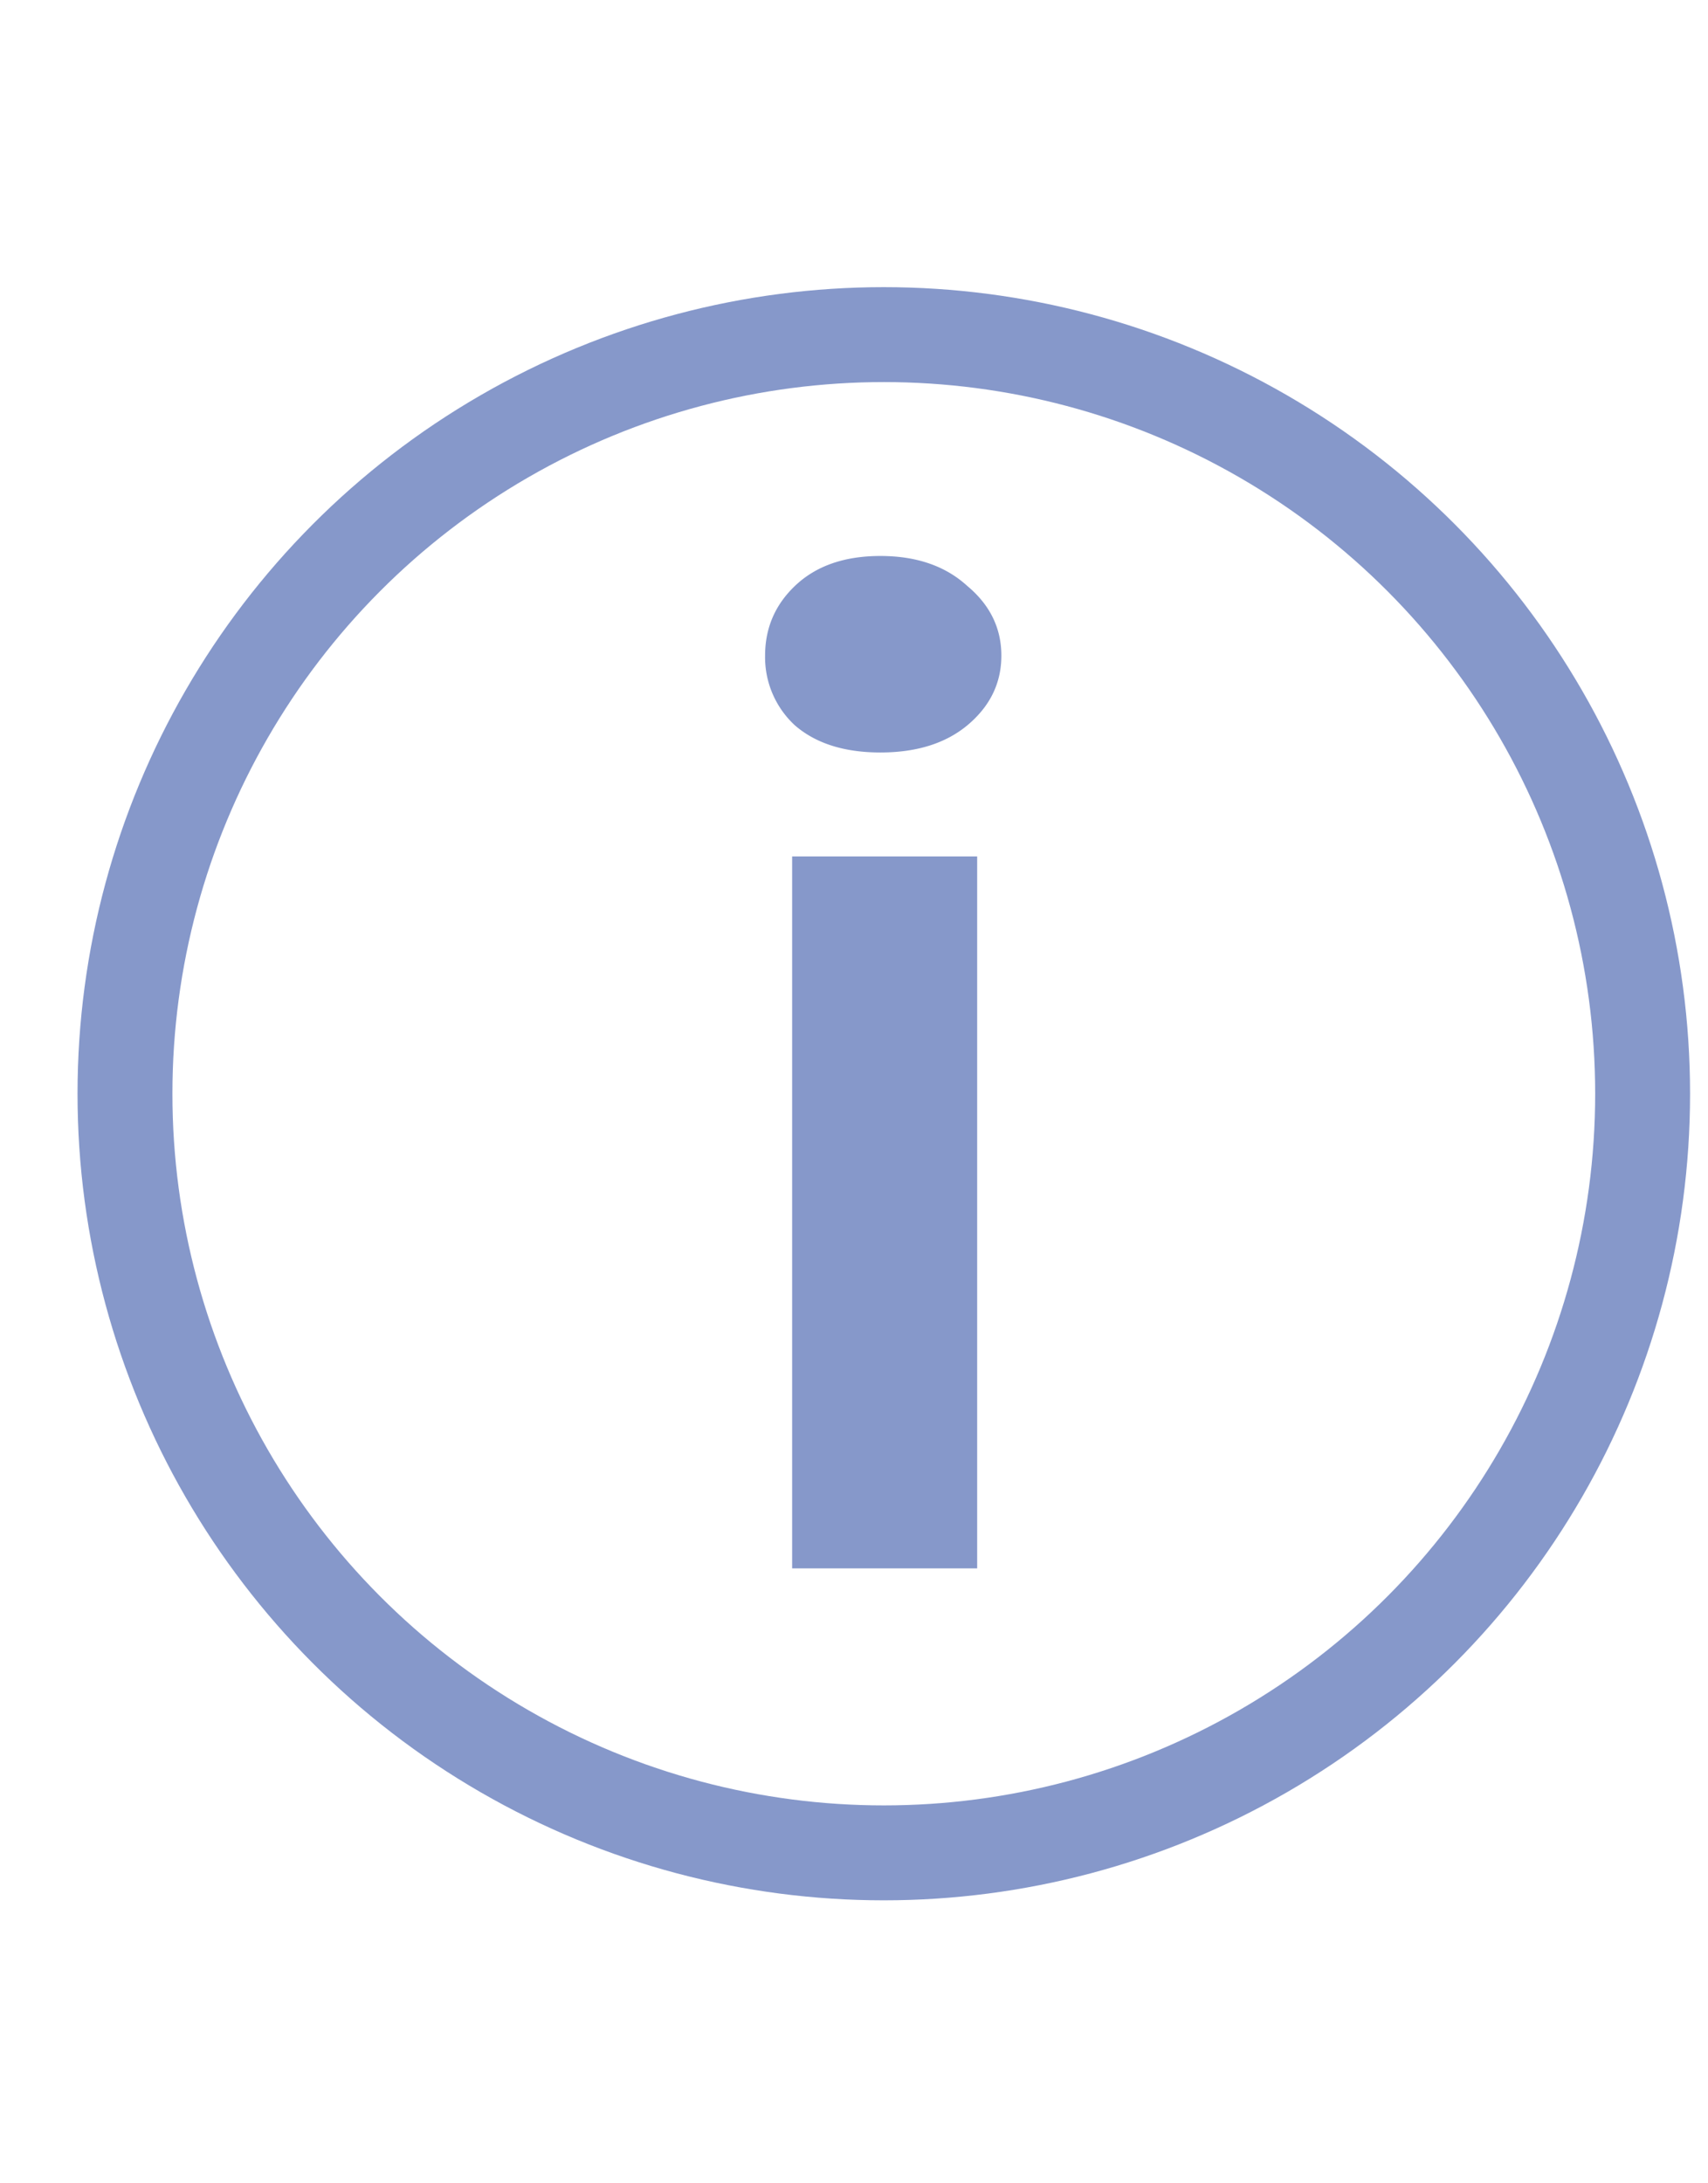
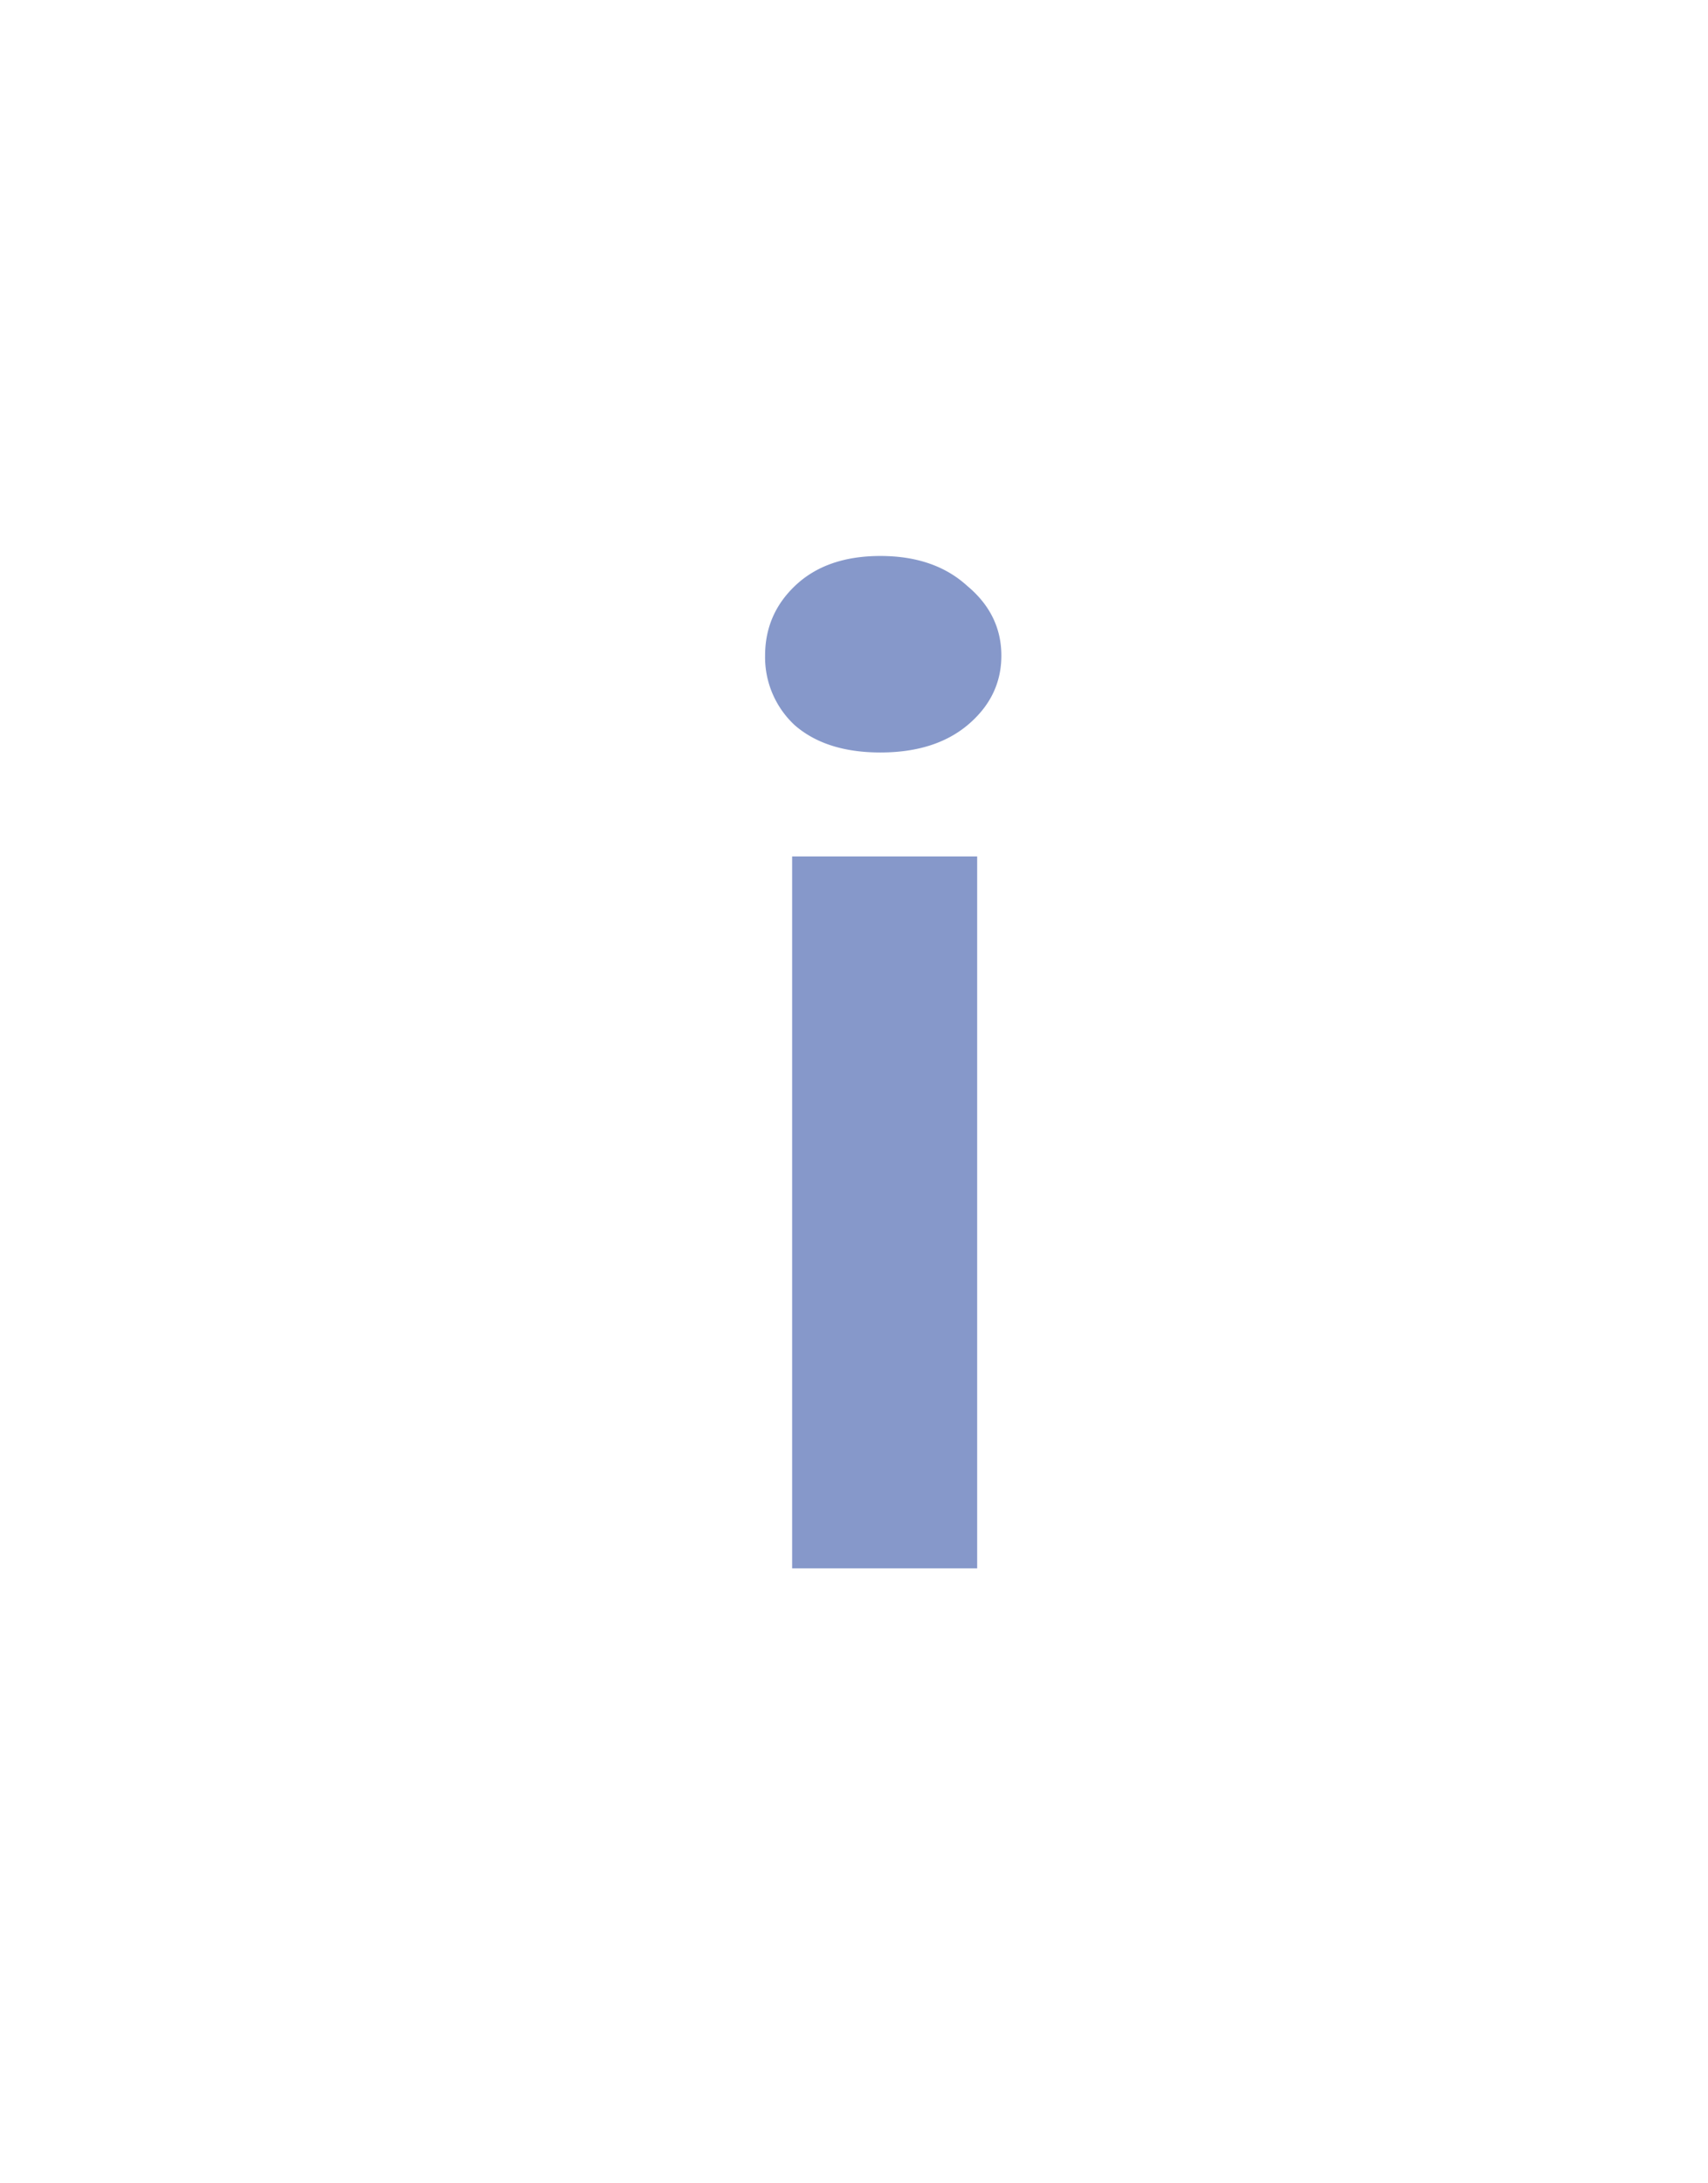
<svg xmlns="http://www.w3.org/2000/svg" width="18" height="23">
-   <circle opacity=".5" cx="9.314" cy="11.522" r="7.997" fill="none" stroke="#0F3296" />
  <path opacity=".5" d="M8.348 9.022h1.95v7.5h-1.95v-7.5zm-.285-2.115c0-.29.105-.535.315-.735.22-.21.52-.315.9-.315s.685.105.915.315c.24.2.36.445.36.735s-.12.535-.36.735c-.23.19-.535.285-.915.285s-.68-.095-.9-.285a.976.976 0 01-.315-.735z" fill="#0F3296" />
</svg>